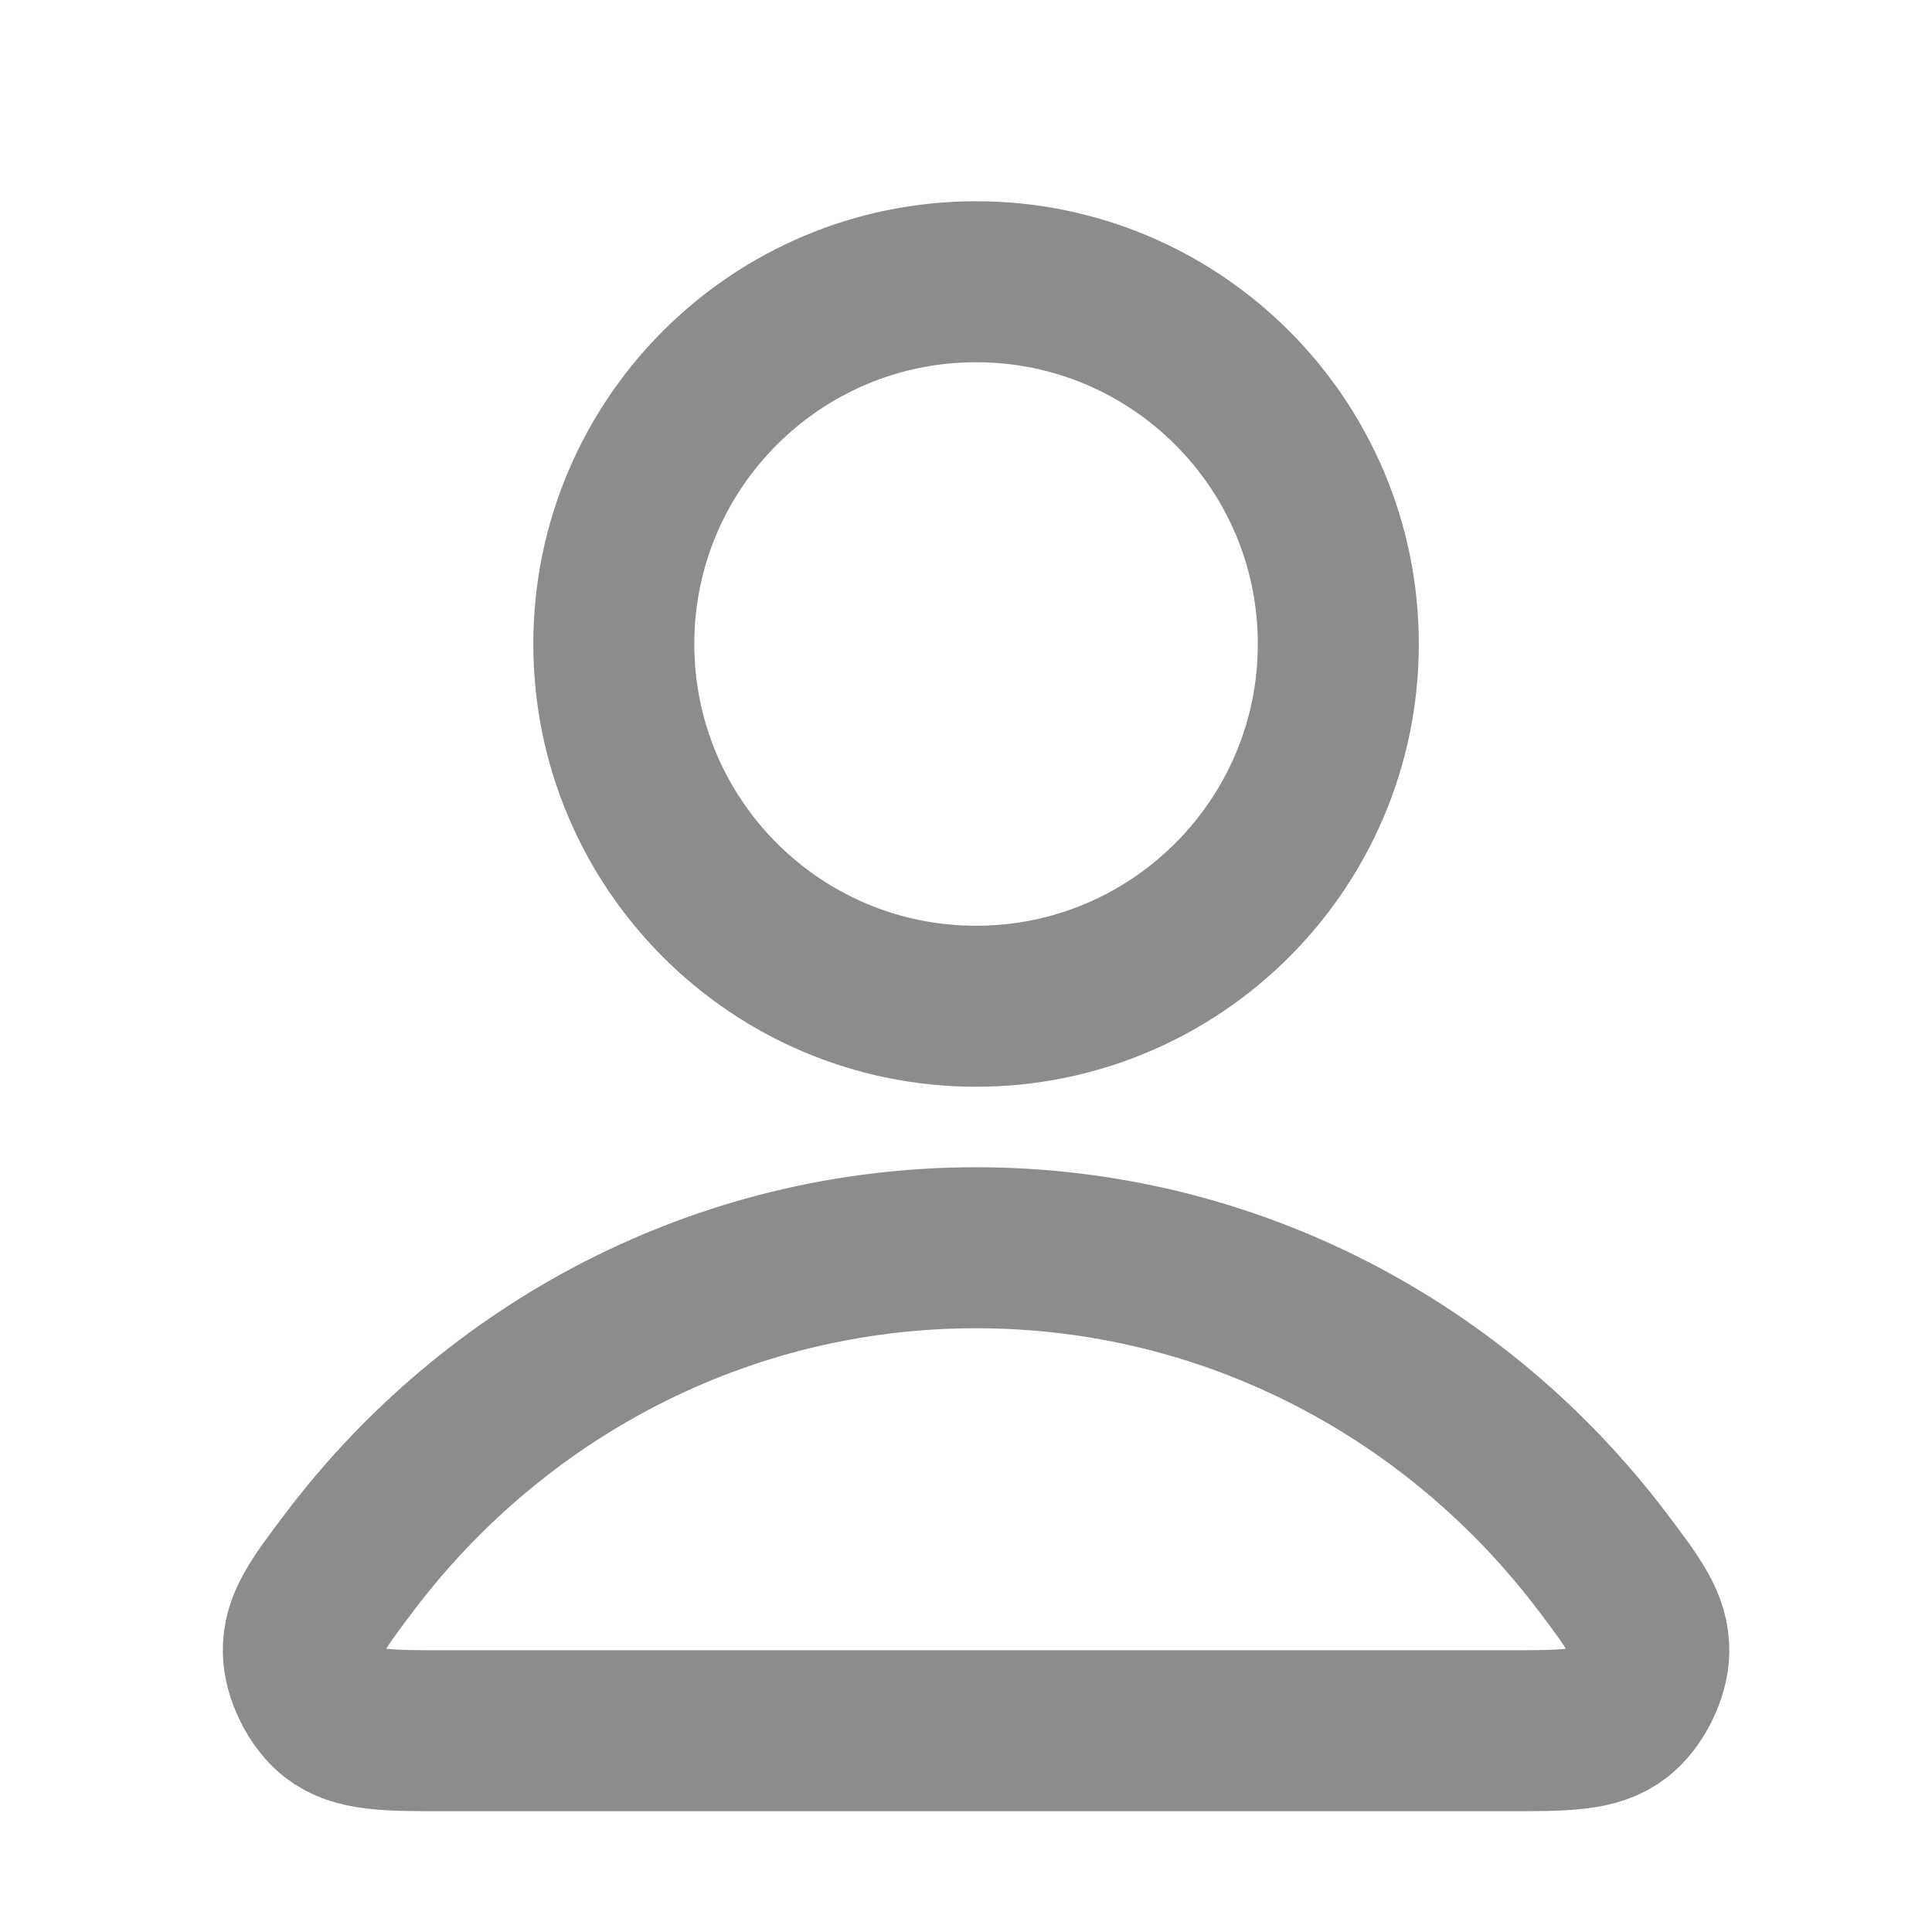
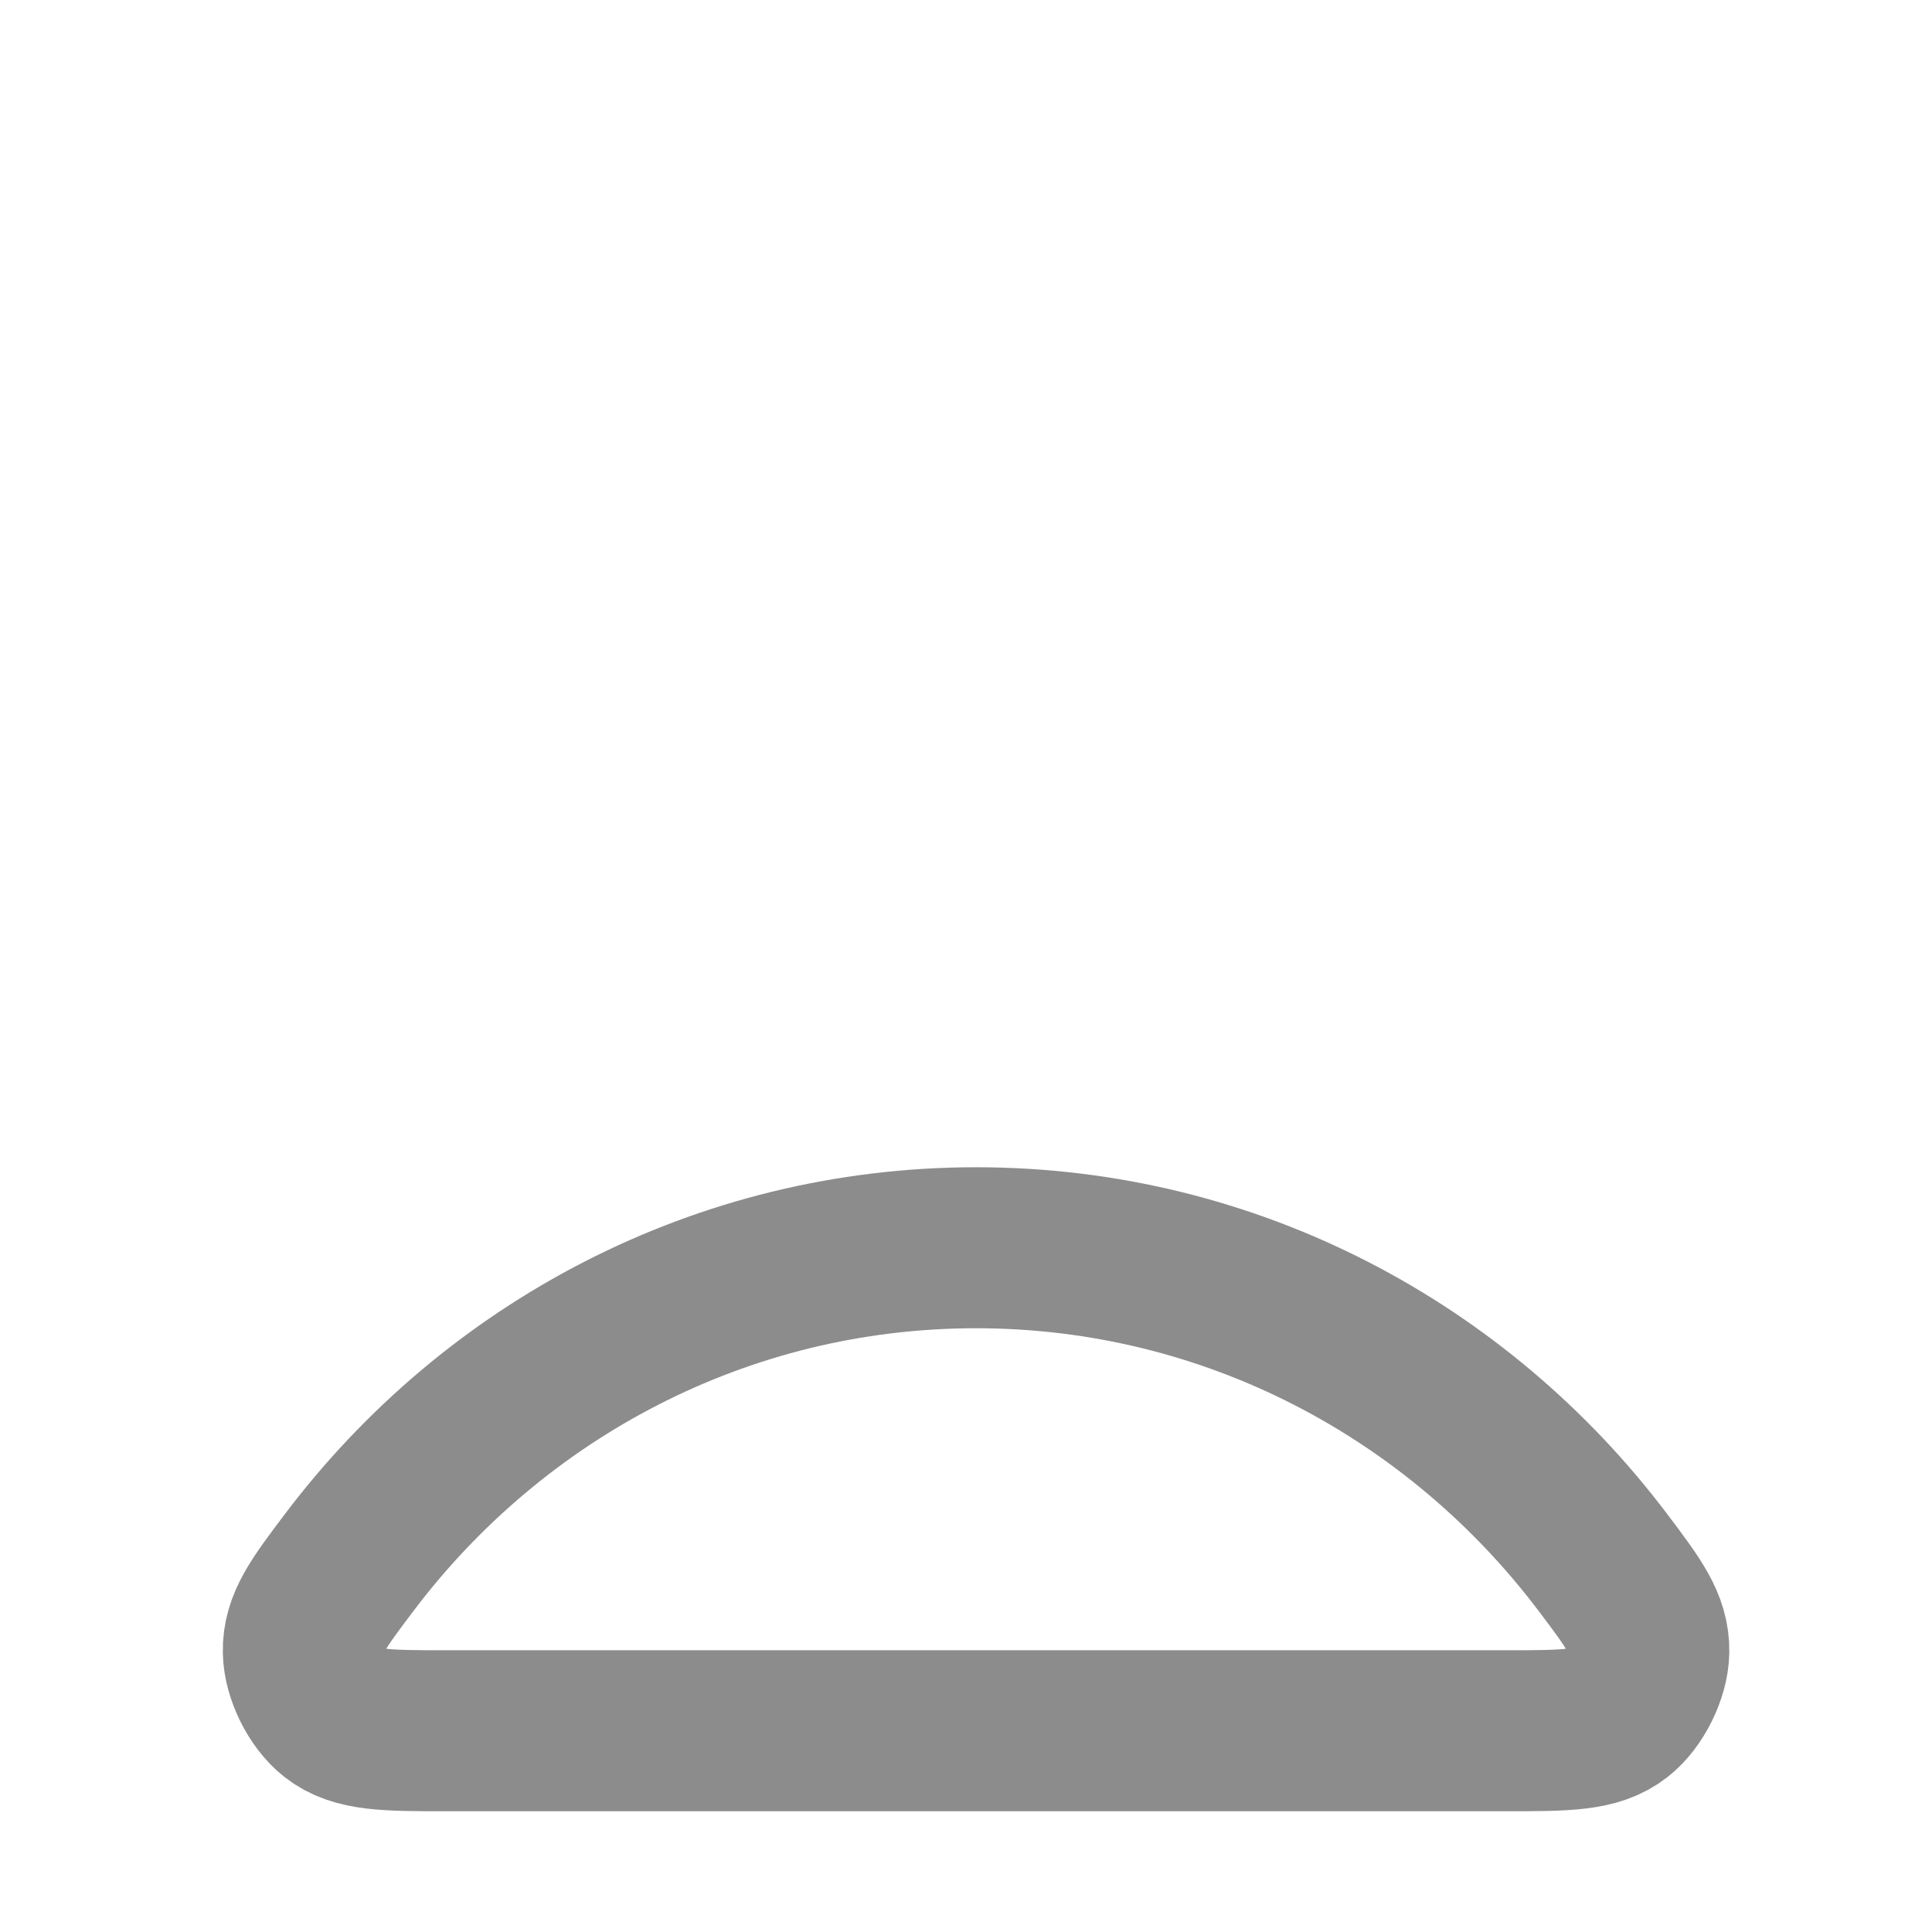
<svg xmlns="http://www.w3.org/2000/svg" width="24" height="24" viewBox="0 0 24 24" fill="none">
  <path d="M12.125 15.5C8.955 15.5 6.136 17.031 4.341 19.406C3.955 19.917 3.761 20.173 3.768 20.518C3.773 20.785 3.94 21.122 4.15 21.287C4.422 21.5 4.799 21.5 5.552 21.5H18.698C19.451 21.5 19.828 21.5 20.099 21.287C20.309 21.122 20.477 20.785 20.482 20.518C20.488 20.173 20.295 19.917 19.909 19.406C18.114 17.031 15.295 15.5 12.125 15.5Z" stroke="#8C8C8C" stroke-width="2" stroke-linecap="round" stroke-linejoin="round" />
-   <path d="M12.125 12.5C14.61 12.5 16.625 10.485 16.625 8C16.625 5.515 14.61 3.5 12.125 3.5C9.64 3.5 7.625 5.515 7.625 8C7.625 10.485 9.64 12.5 12.125 12.5Z" stroke="#8C8C8C" stroke-width="2" stroke-linecap="round" stroke-linejoin="round" />
</svg>